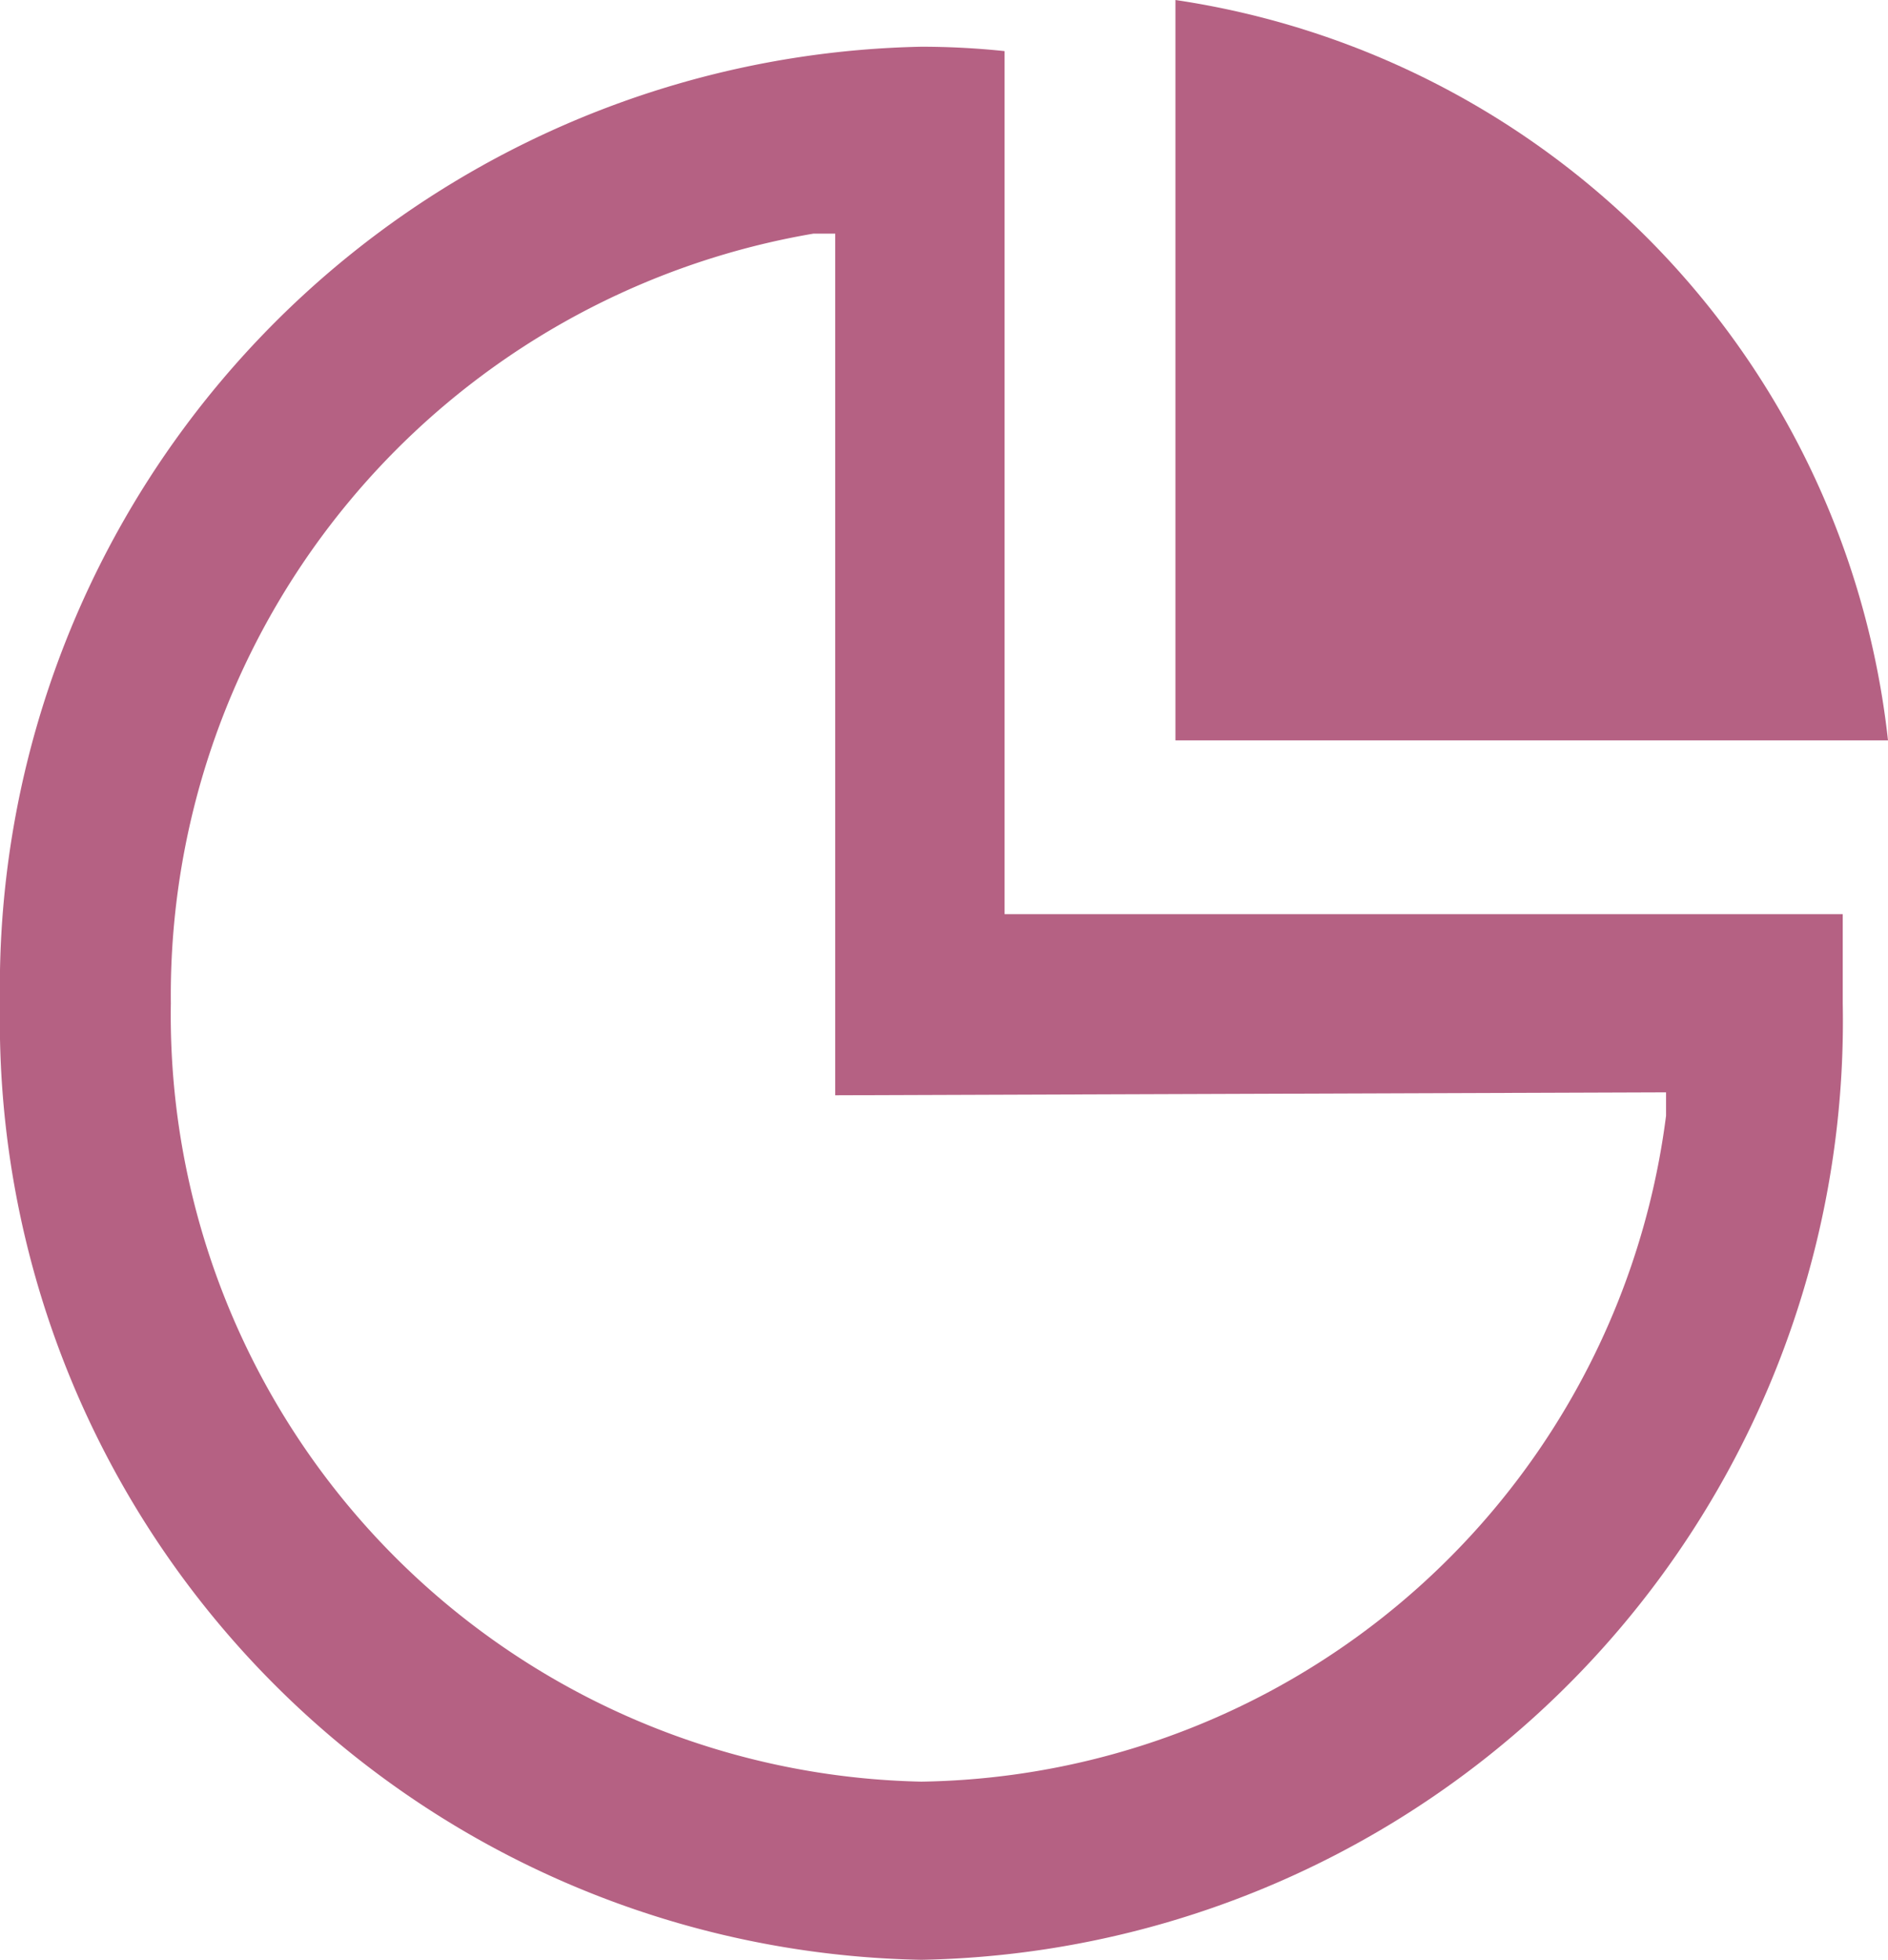
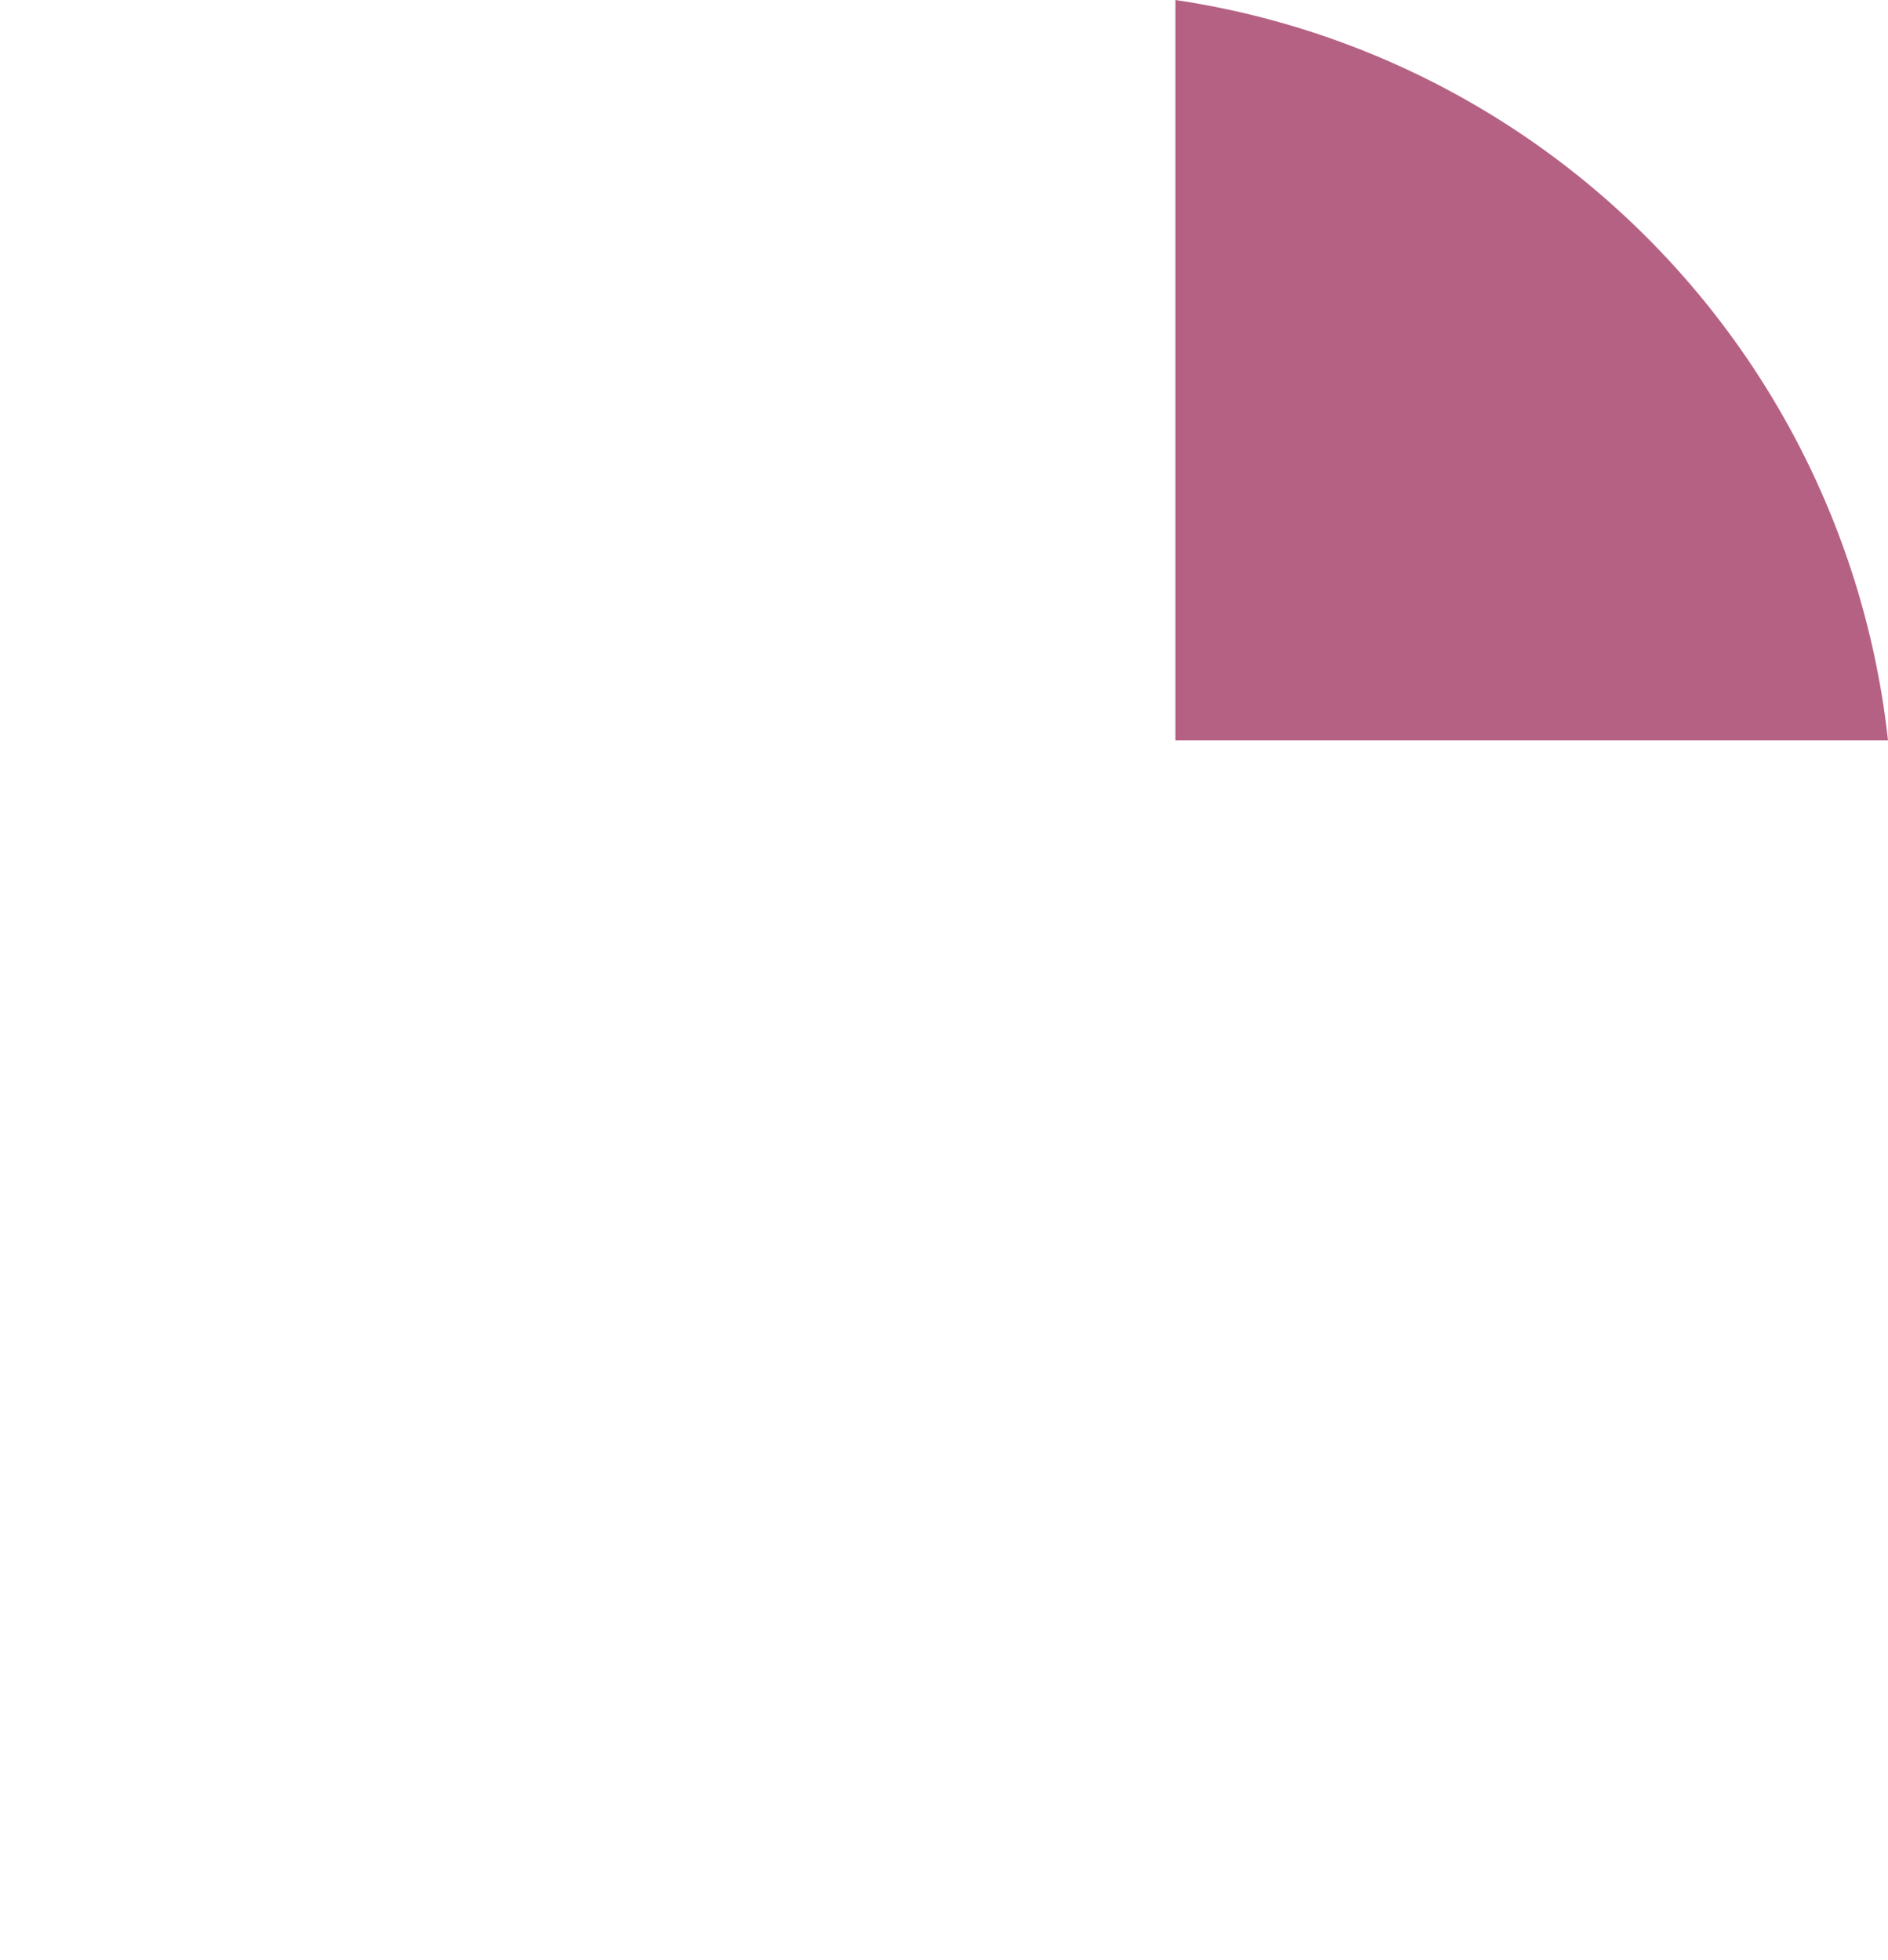
<svg xmlns="http://www.w3.org/2000/svg" viewBox="0 0 12.93 13.42">
  <defs>
    <style>.cls-1{fill:#b56183;}</style>
  </defs>
  <g id="Layer_2" data-name="Layer 2">
    <g id="Layer_1-2" data-name="Layer 1">
      <path class="cls-1" d="M8.05,0V5.07h4.88A5.76,5.76,0,0,0,8.05,0Z" />
-       <path class="cls-1" d="M6.31.32A6.44,6.44,0,0,0,0,6.87a6.43,6.43,0,0,0,6.31,6.55,6.43,6.43,0,0,0,6.31-6.55c0-.19,0-.4,0-.61H6.88V.35A5.44,5.44,0,0,0,6.31.32Zm5.1,7.16,0,.16A5.22,5.22,0,0,1,6.31,12.2,5.25,5.25,0,0,1,1.17,6.87,5.29,5.29,0,0,1,5.57,1.6l.15,0v5.9Z" />
    </g>
  </g>
</svg>